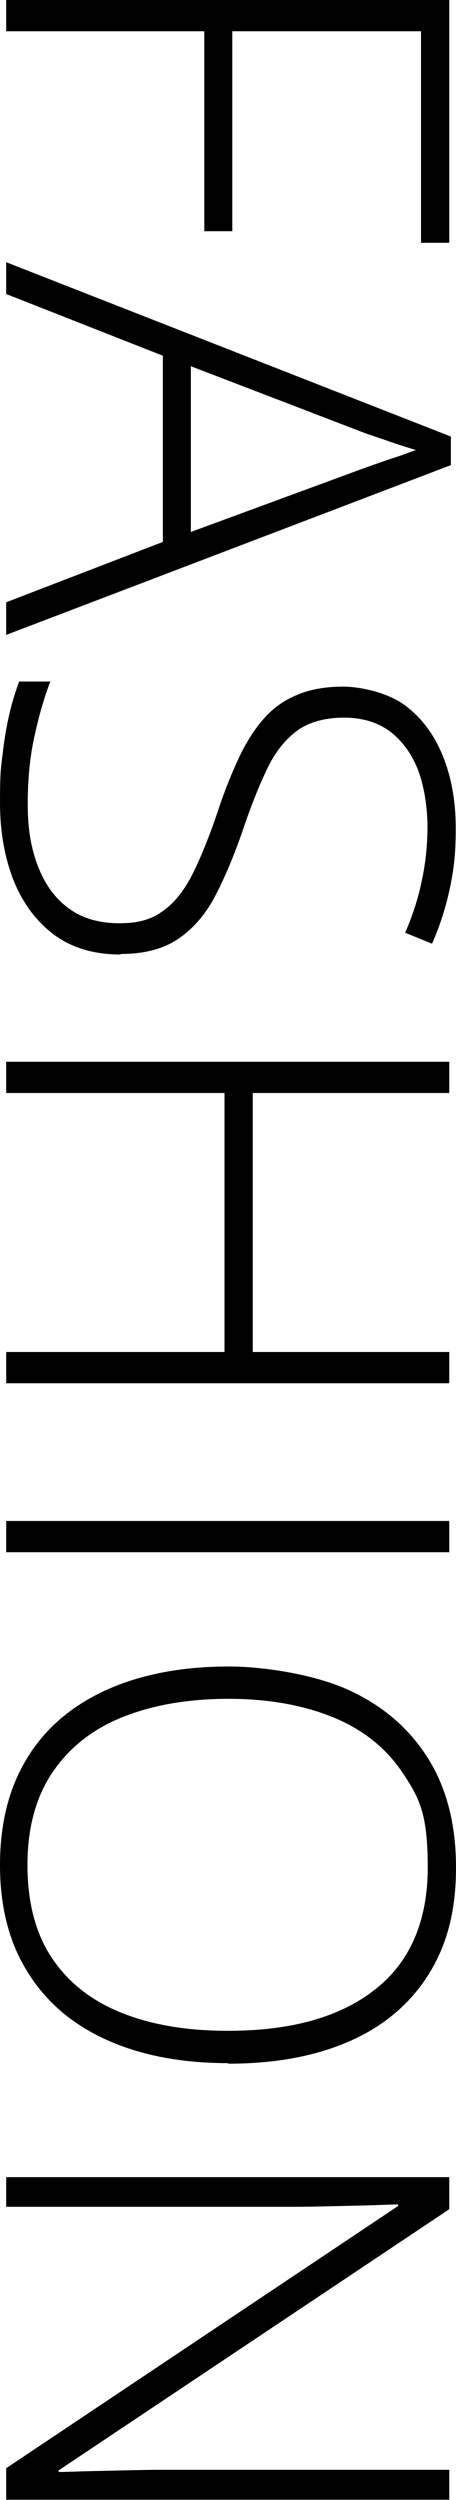
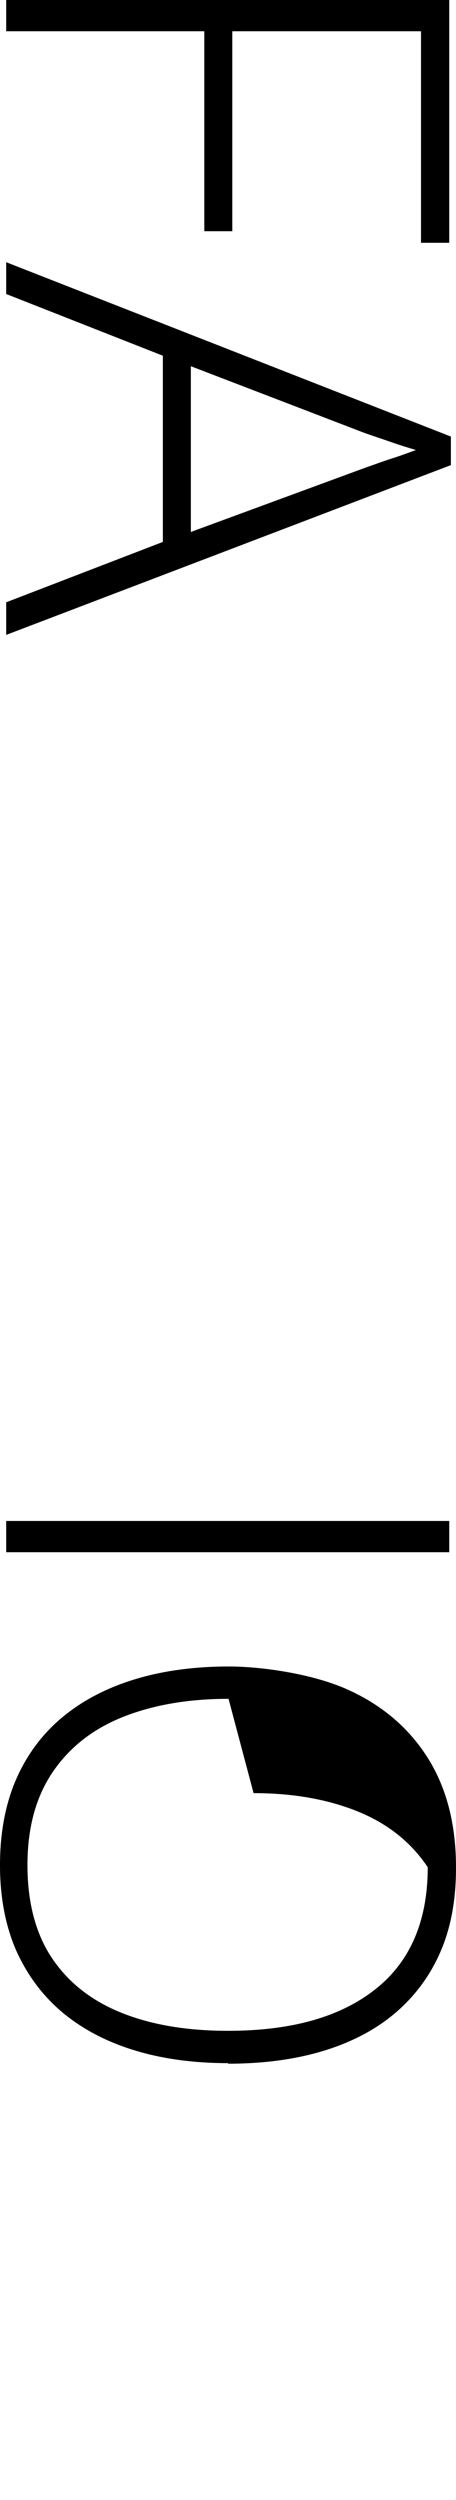
<svg xmlns="http://www.w3.org/2000/svg" id="_レイヤー_1" data-name="レイヤー_1" version="1.1" viewBox="0 0 169.4 927.7">
  <path d="M2.3,11.6V0h164.6v90.1h-10.5V11.6h-70.1v74.2h-10.4V11.6H2.3Z" />
  <path d="M2.3,223.5l58.2-22.4v-69.1L2.3,109.1v-11.8l165.2,64.7v10.6L2.3,235.6v-12.2ZM70.9,197.4l61.7-22.7c1.6-.6,3.6-1.3,6.1-2.2,2.5-.9,5.1-1.8,7.9-2.7,2.8-.9,5.4-1.9,7.9-2.8-2.6-.8-5.3-1.6-7.9-2.5-2.6-.9-5.2-1.8-7.6-2.6-2.4-.8-4.6-1.6-6.6-2.4l-61.5-23.6v61.5Z" />
-   <path d="M44.7,354.2c-9.8,0-18.1-2.5-24.7-7.4-6.6-5-11.6-11.7-15-20.2-3.3-8.5-5-18.1-5-28.8s.3-12.7,1-18.2c.6-5.4,1.5-10.4,2.5-14.7,1-4.4,2.3-8.4,3.6-12h11.6c-2.3,5.9-4.2,12.6-5.9,20.3-1.7,7.7-2.5,16.1-2.5,25.2s1.2,16.2,3.7,22.8c2.5,6.6,6.2,11.9,11.3,15.7,5,3.8,11.4,5.7,19,5.7s12.3-1.6,16.6-4.8c4.3-3.2,8-8,11.1-14.4,3.1-6.4,6.3-14.4,9.5-24.1,2.3-6.8,4.8-12.9,7.4-18.4,2.6-5.5,5.6-10.2,9-14.1,3.4-3.9,7.5-6.9,12.4-8.9,4.8-2.1,10.6-3.1,17.2-3.1s16.7,2.3,22.9,6.9c6.2,4.6,10.9,10.9,14.1,18.8,3.2,7.9,4.8,16.8,4.8,26.7s-.7,15.4-2.2,22.5c-1.5,7.1-3.7,13.9-6.6,20.5l-10-4.1c2.9-6.6,5-13.2,6.3-19.8,1.4-6.6,2-13.1,2-19.6s-1.1-14.6-3.4-20.7c-2.3-6-5.7-10.8-10.3-14.4-4.6-3.5-10.4-5.3-17.3-5.3s-13,1.6-17.5,4.9c-4.4,3.3-8.1,7.9-11,14-2.9,6-5.8,13.2-8.6,21.4-3.3,9.8-6.8,18.2-10.4,25.2-3.6,7.1-8.2,12.5-13.8,16.4-5.6,3.9-12.8,5.8-21.7,5.8Z" />
-   <path d="M2.3,513.3v-11.6h81.1v-96.1H2.3v-11.6h164.6v11.6h-73v96.1h73v11.6H2.3Z" />
  <path d="M2.3,564.4h164.6v11.6H2.3v-11.6Z" />
-   <path d="M84.8,765.6c-12.5,0-24-1.5-34.3-4.6-10.4-3.1-19.3-7.7-26.8-13.8-7.5-6.2-13.3-13.8-17.5-23-4.1-9.2-6.2-19.9-6.2-32.1s2.1-23.1,6.2-32.3,10-16.9,17.5-23c7.5-6.1,16.5-10.7,26.9-13.8,10.4-3.1,21.9-4.6,34.4-4.6s31.3,2.8,44,8.5c12.7,5.7,22.6,14,29.7,25.1,7.1,11.1,10.7,24.7,10.7,41s-3.4,28.8-10.2,39.7c-6.8,10.8-16.5,19.1-29.2,24.7-12.7,5.6-27.8,8.4-45.3,8.4ZM84.9,630.4c-14.7,0-27.7,2.2-38.9,6.6-11.2,4.4-20,11.2-26.3,20.4-6.3,9.2-9.5,20.7-9.5,34.7s3.1,25.7,9.3,34.8c6.2,9.1,14.9,15.8,26.1,20.2,11.2,4.4,24.2,6.5,39.1,6.5,23.5,0,41.7-5.1,54.7-15.4,13-10.2,19.5-25.4,19.5-45.3s-3.1-25.7-9.3-35c-6.2-9.3-14.9-16.2-26-20.7-11.1-4.5-24-6.8-38.7-6.8Z" />
-   <path d="M2.3,927.7v-11.8l145.6-97.3v-.6c-4.1.1-8.2.3-12.3.4-4.2.1-8.4.2-12.8.3-4.4.1-8.9.2-13.6.2H2.3v-11h164.6v11.9l-145.1,96.9v.6c3.3,0,7.1-.2,11.5-.3,4.4-.1,8.8-.2,13.4-.3,4.6-.1,8.9-.2,12.9-.2h107.3v11.1H2.3Z" />
+   <path d="M84.8,765.6c-12.5,0-24-1.5-34.3-4.6-10.4-3.1-19.3-7.7-26.8-13.8-7.5-6.2-13.3-13.8-17.5-23-4.1-9.2-6.2-19.9-6.2-32.1s2.1-23.1,6.2-32.3,10-16.9,17.5-23c7.5-6.1,16.5-10.7,26.9-13.8,10.4-3.1,21.9-4.6,34.4-4.6s31.3,2.8,44,8.5c12.7,5.7,22.6,14,29.7,25.1,7.1,11.1,10.7,24.7,10.7,41s-3.4,28.8-10.2,39.7c-6.8,10.8-16.5,19.1-29.2,24.7-12.7,5.6-27.8,8.4-45.3,8.4ZM84.9,630.4c-14.7,0-27.7,2.2-38.9,6.6-11.2,4.4-20,11.2-26.3,20.4-6.3,9.2-9.5,20.7-9.5,34.7s3.1,25.7,9.3,34.8c6.2,9.1,14.9,15.8,26.1,20.2,11.2,4.4,24.2,6.5,39.1,6.5,23.5,0,41.7-5.1,54.7-15.4,13-10.2,19.5-25.4,19.5-45.3c-6.2-9.3-14.9-16.2-26-20.7-11.1-4.5-24-6.8-38.7-6.8Z" />
</svg>